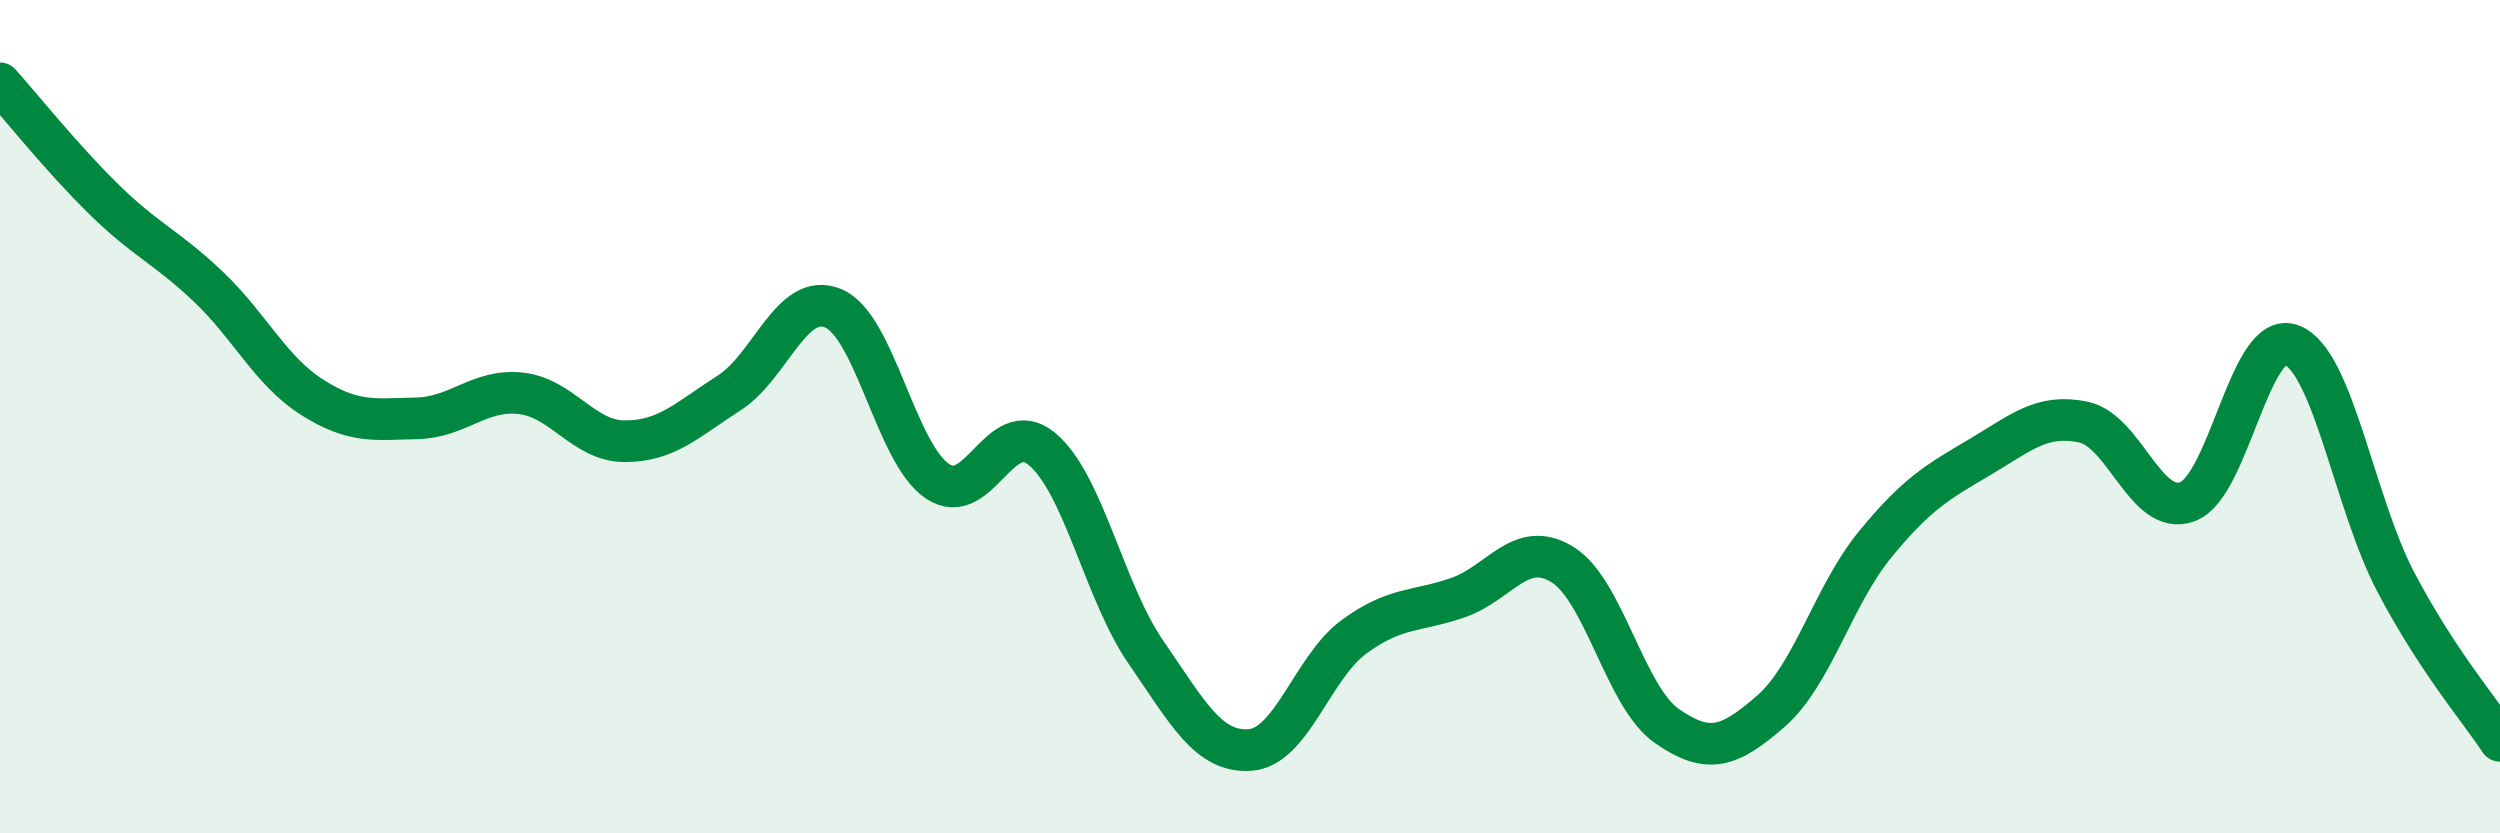
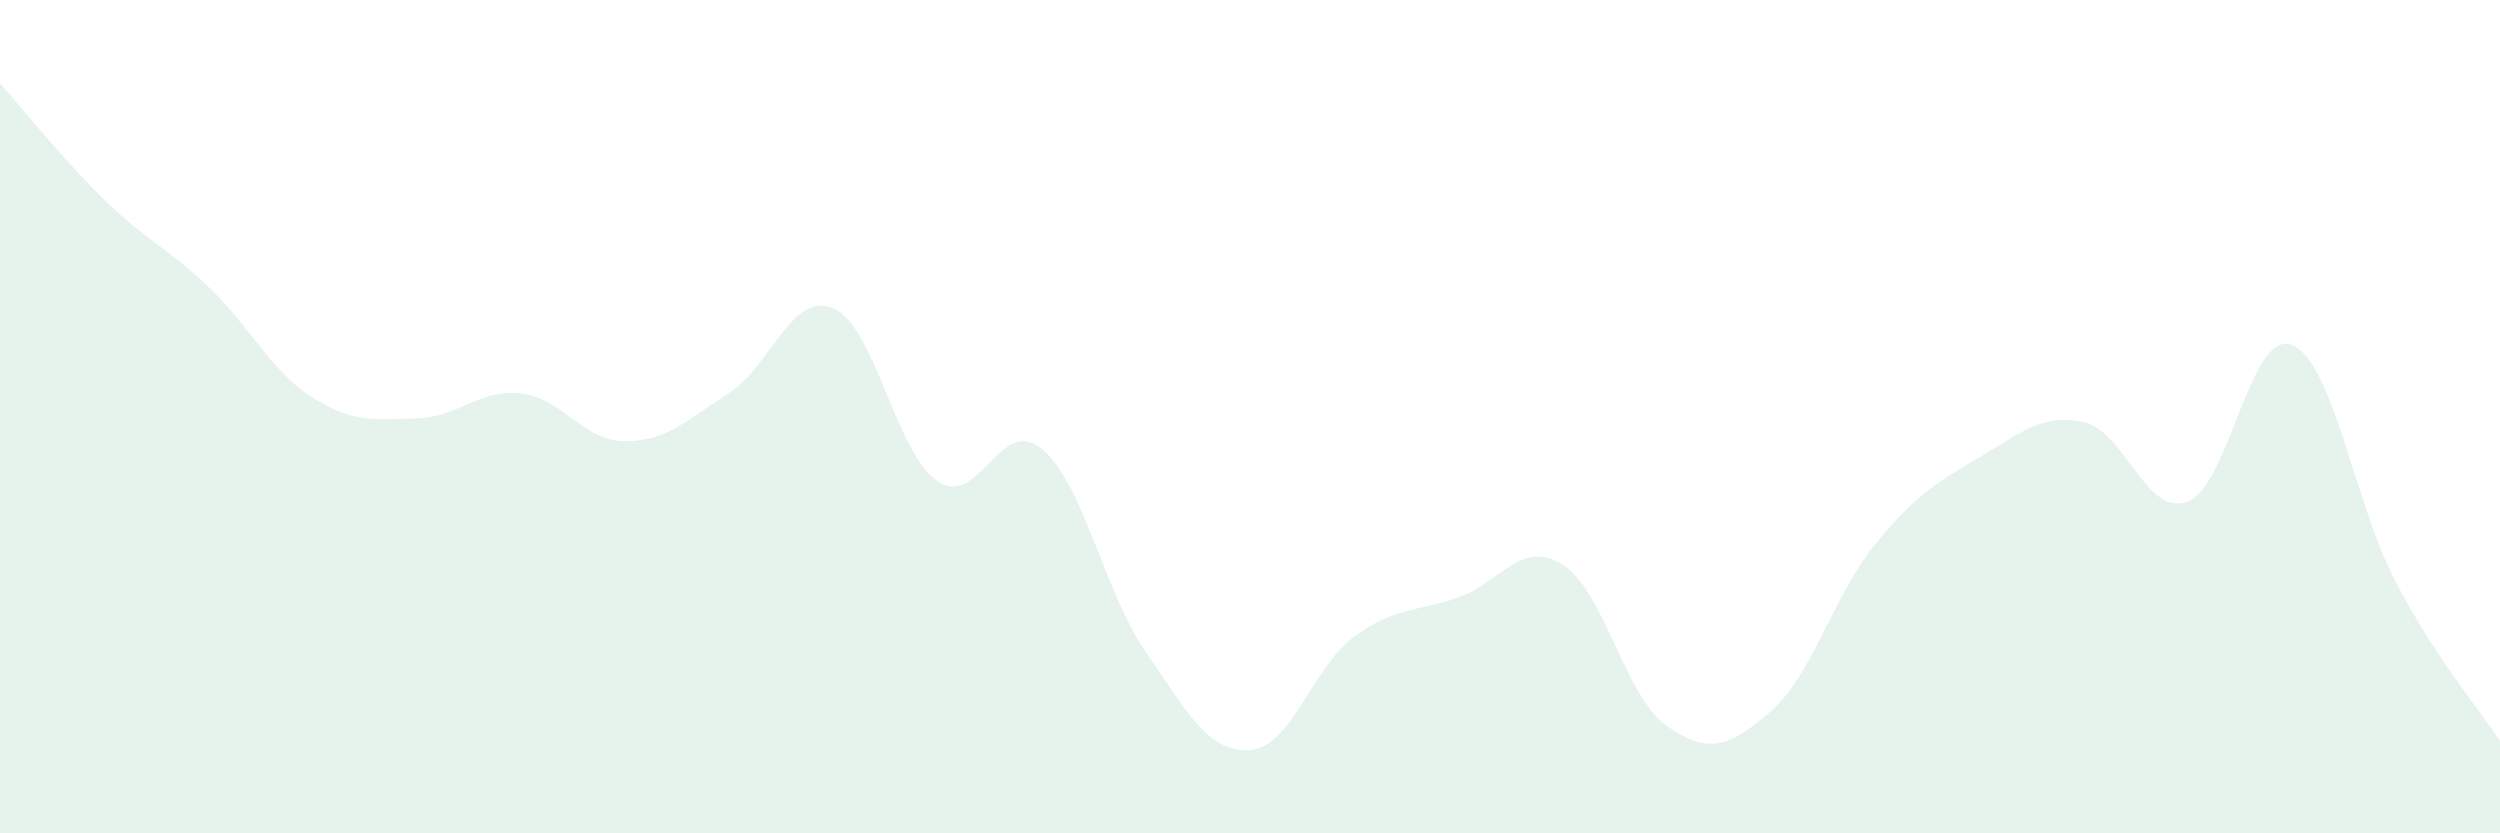
<svg xmlns="http://www.w3.org/2000/svg" width="60" height="20" viewBox="0 0 60 20">
  <path d="M 0,2 C 0.5,2.56 1.5,3.81 2.5,4.79 C 3.5,5.77 4,5.93 5,6.88 C 6,7.83 6.5,8.91 7.5,9.54 C 8.5,10.17 9,10.06 10,10.04 C 11,10.02 11.5,9.33 12.5,9.44 C 13.5,9.55 14,10.59 15,10.59 C 16,10.59 16.5,10.07 17.5,9.43 C 18.5,8.79 19,6.98 20,7.4 C 21,7.82 21.5,10.88 22.5,11.55 C 23.5,12.22 24,9.95 25,10.77 C 26,11.59 26.5,14.2 27.5,15.65 C 28.5,17.1 29,18.07 30,18 C 31,17.93 31.5,16.01 32.5,15.28 C 33.5,14.55 34,14.69 35,14.34 C 36,13.99 36.5,12.93 37.5,13.55 C 38.5,14.17 39,16.72 40,17.42 C 41,18.12 41.5,17.94 42.5,17.07 C 43.5,16.2 44,14.29 45,13.07 C 46,11.85 46.5,11.57 47.5,10.98 C 48.5,10.39 49,9.92 50,10.13 C 51,10.34 51.5,12.41 52.5,12.04 C 53.5,11.67 54,7.89 55,8.28 C 56,8.67 56.5,12.07 57.5,13.97 C 58.5,15.87 59.5,17.02 60,17.78L60 20L0 20Z" fill="#008740" opacity="0.1" stroke-linecap="round" stroke-linejoin="round" />
-   <path d="M 0,2 C 0.5,2.56 1.5,3.81 2.5,4.79 C 3.5,5.77 4,5.93 5,6.88 C 6,7.83 6.5,8.91 7.5,9.54 C 8.5,10.17 9,10.06 10,10.04 C 11,10.02 11.5,9.33 12.5,9.44 C 13.5,9.55 14,10.59 15,10.59 C 16,10.59 16.5,10.07 17.5,9.43 C 18.5,8.79 19,6.98 20,7.4 C 21,7.82 21.5,10.88 22.5,11.55 C 23.5,12.22 24,9.95 25,10.77 C 26,11.59 26.5,14.2 27.5,15.65 C 28.5,17.1 29,18.07 30,18 C 31,17.93 31.5,16.01 32.5,15.28 C 33.5,14.55 34,14.69 35,14.34 C 36,13.99 36.5,12.93 37.5,13.55 C 38.5,14.17 39,16.72 40,17.42 C 41,18.12 41.5,17.94 42.5,17.07 C 43.5,16.2 44,14.29 45,13.07 C 46,11.85 46.5,11.57 47.5,10.98 C 48.5,10.39 49,9.92 50,10.13 C 51,10.34 51.5,12.41 52.5,12.04 C 53.5,11.67 54,7.89 55,8.28 C 56,8.67 56.5,12.07 57.5,13.97 C 58.5,15.87 59.5,17.02 60,17.78" stroke="#008740" stroke-width="1" fill="none" stroke-linecap="round" stroke-linejoin="round" />
</svg>